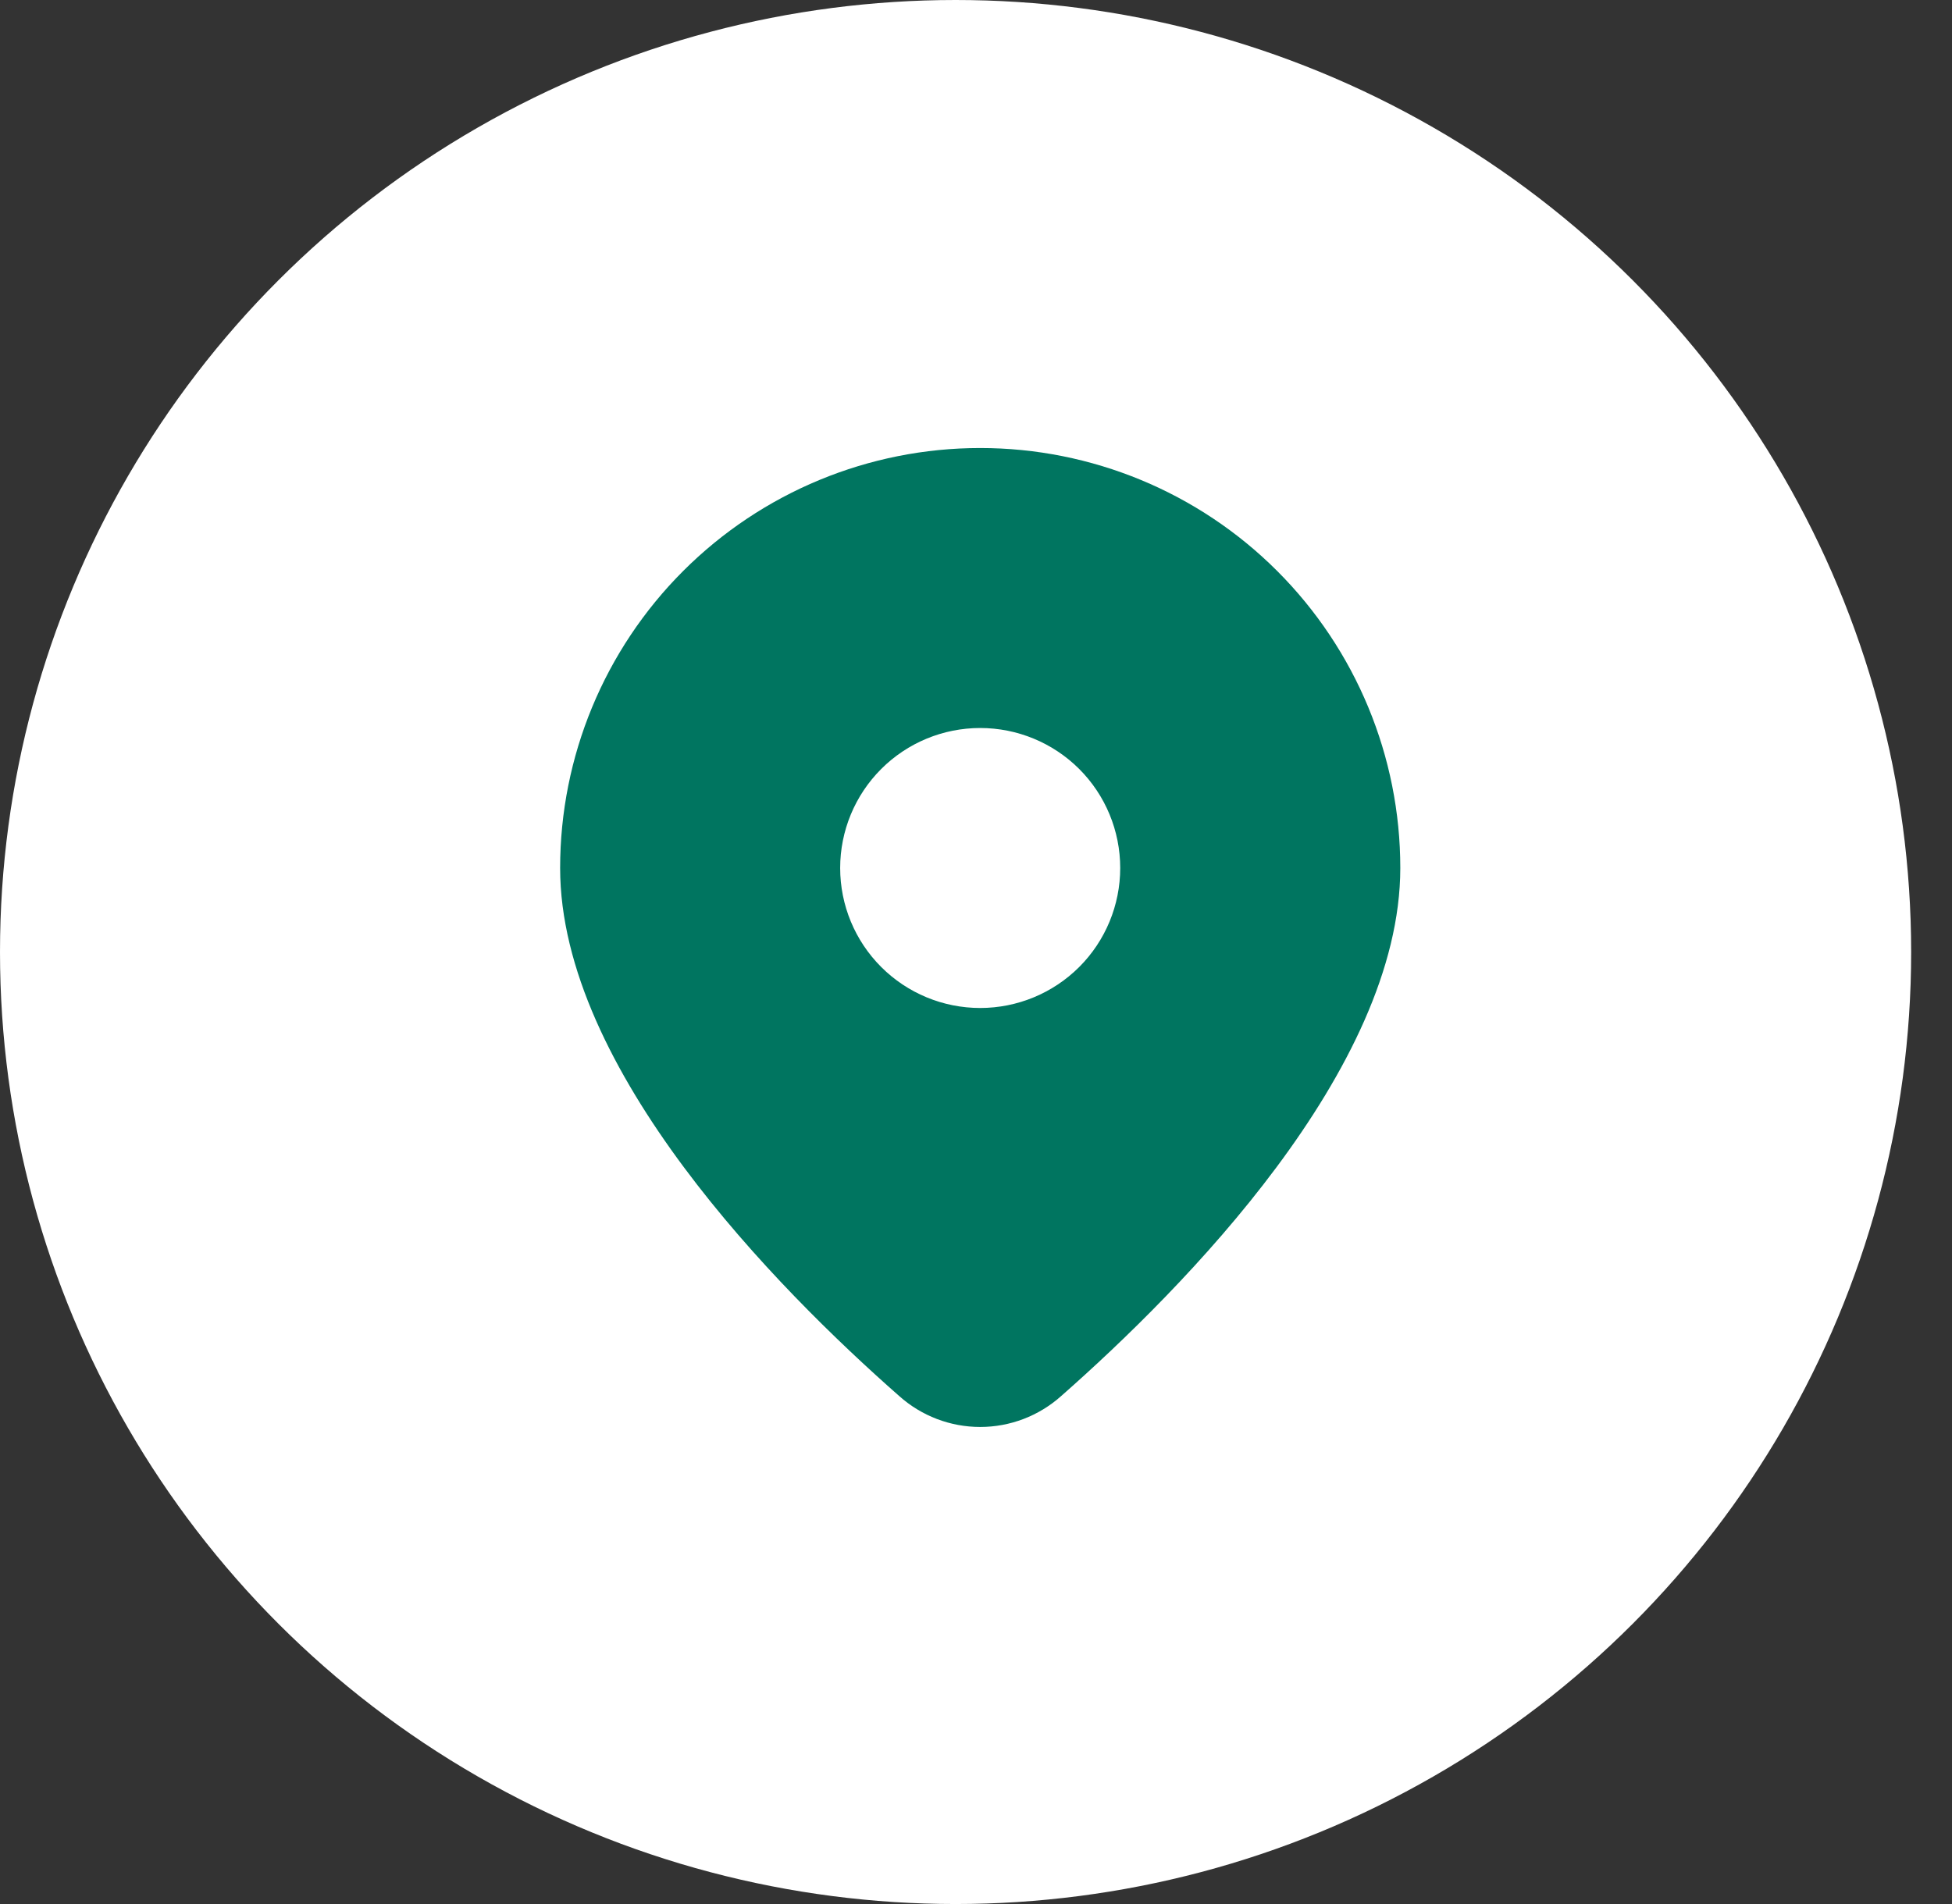
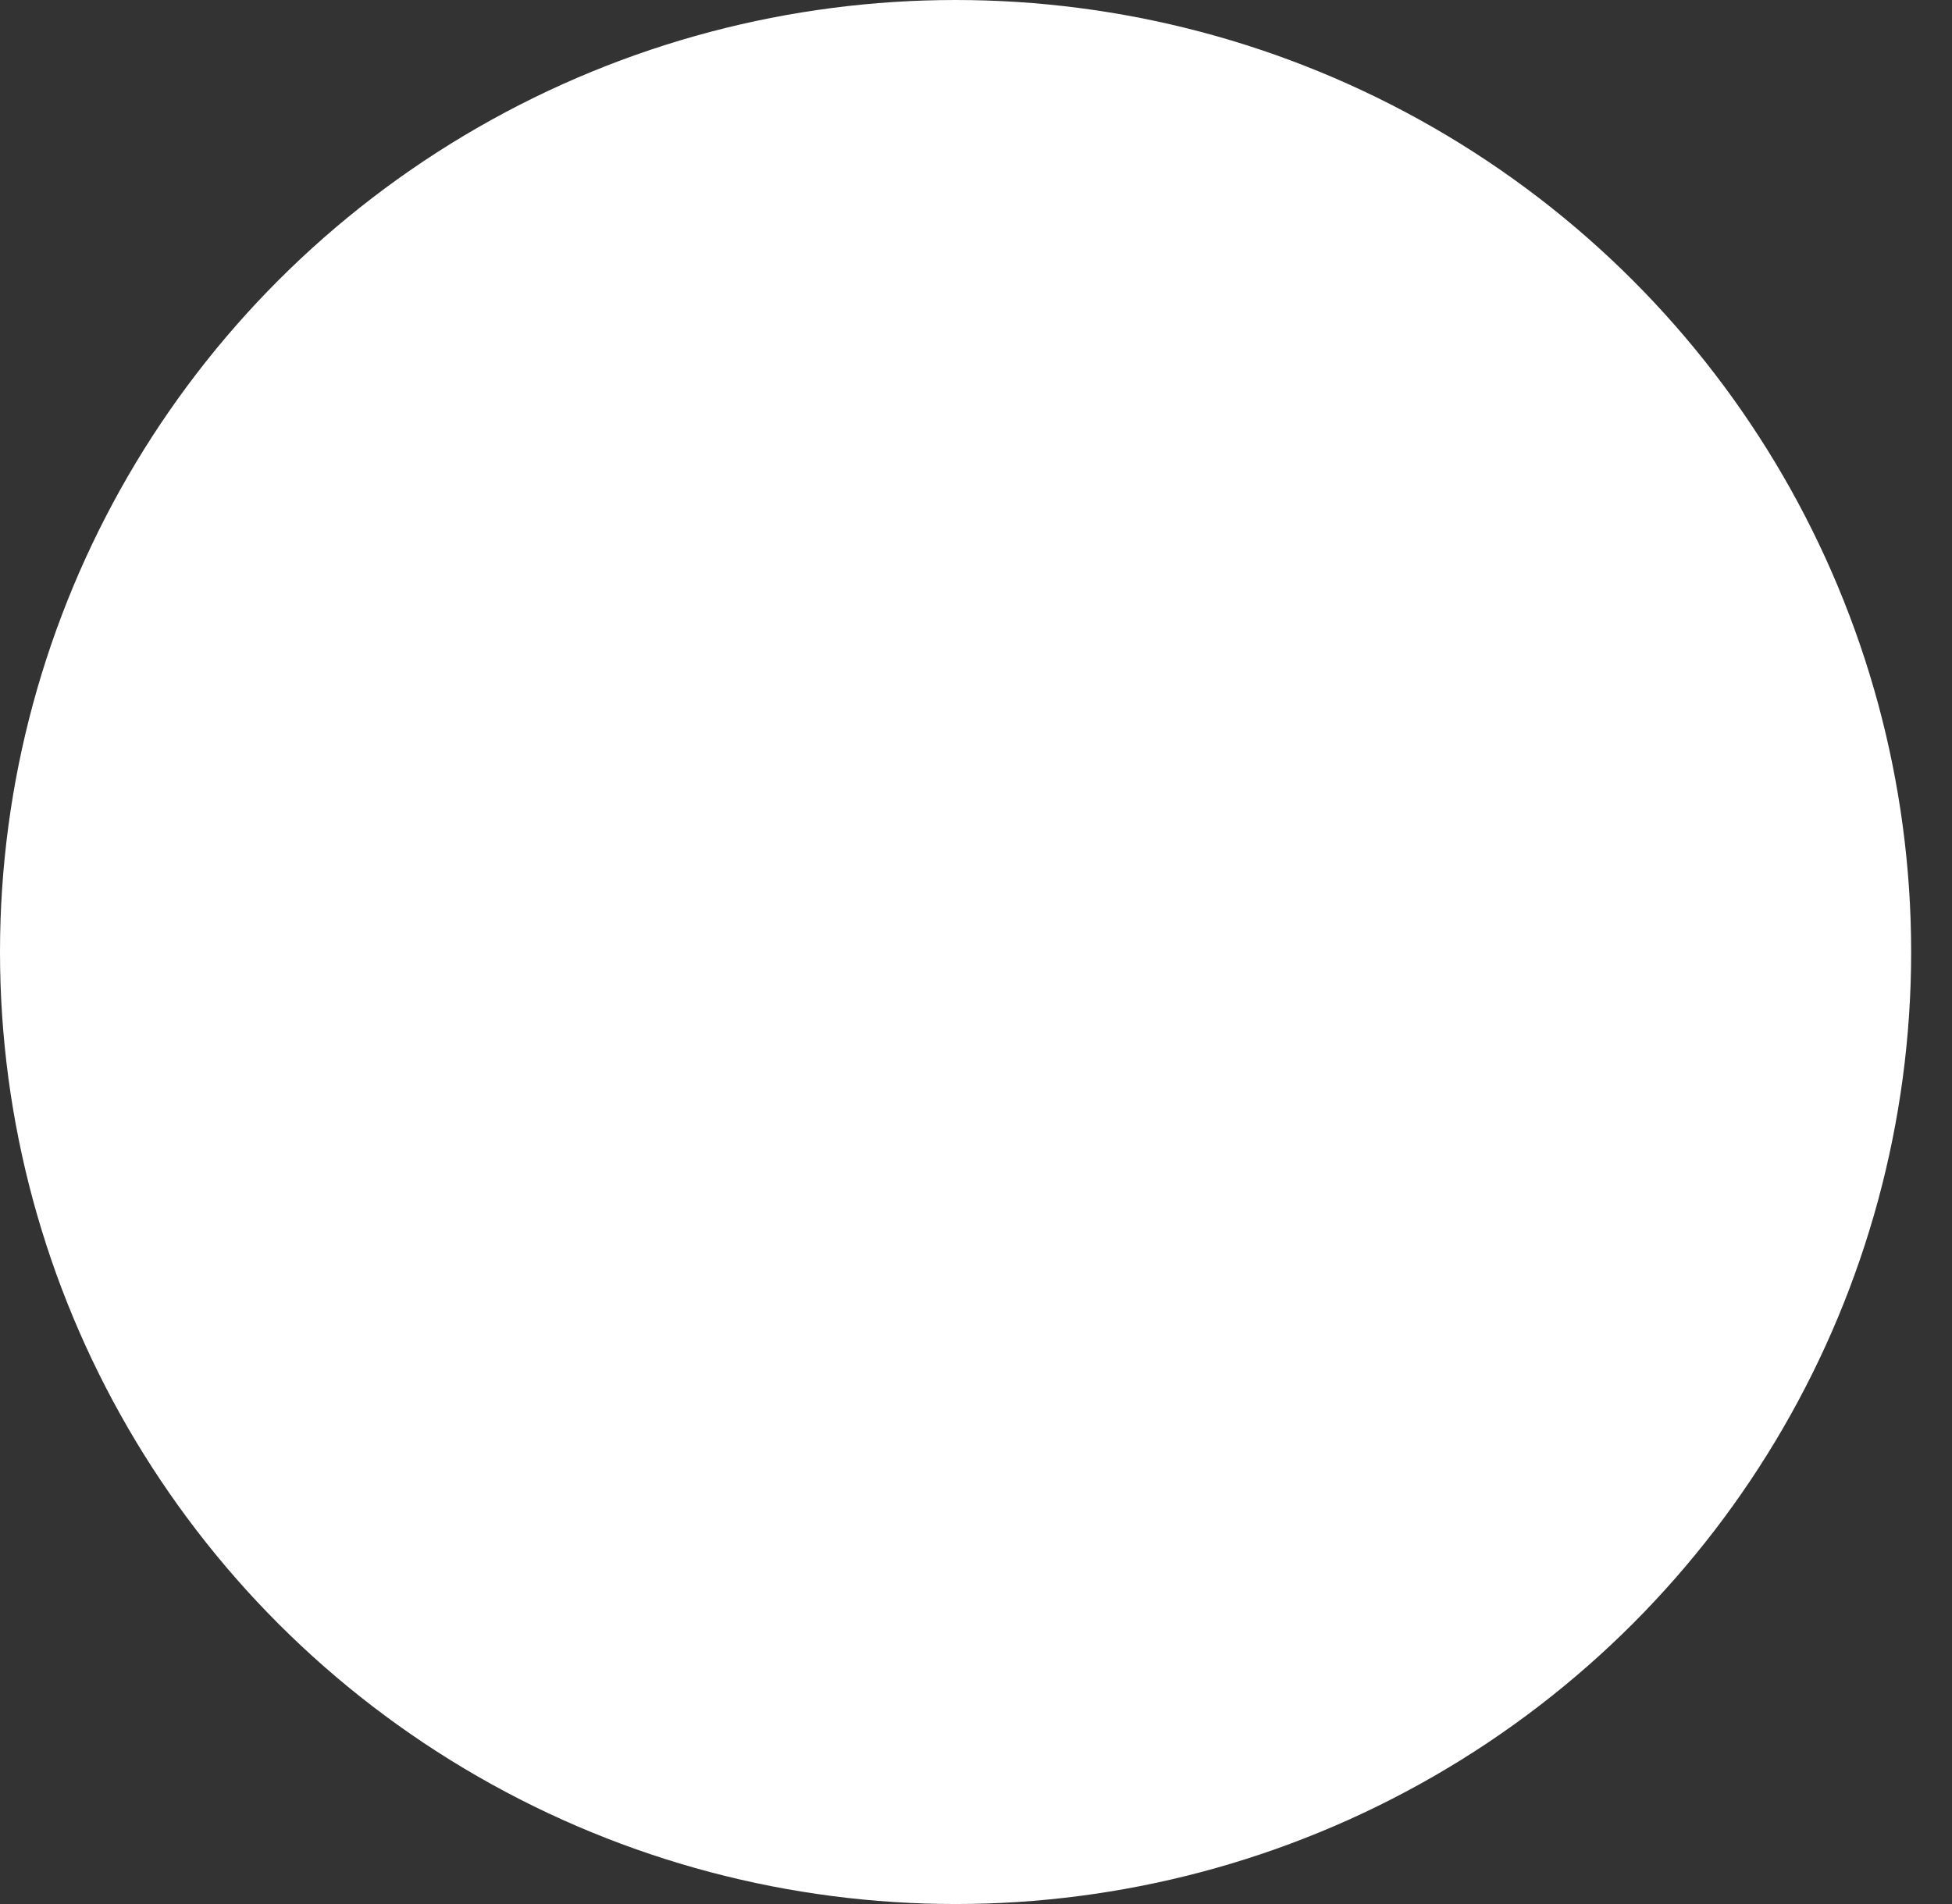
<svg xmlns="http://www.w3.org/2000/svg" width="41" height="40" viewBox="0 0 41 40" fill="none">
  <rect x="0" y="0" width="41" height="40" fill="#333333" stroke="none" />
  <ellipse cx="20.071" cy="20" rx="20.071" ry="20" fill="white" />
-   <path d="M22.288 29.329C24.851 27.073 29.412 22.465 29.412 18.235C29.412 15.895 28.482 13.651 26.827 11.996C25.173 10.341 22.928 9.412 20.588 9.412C18.248 9.412 16.004 10.341 14.349 11.996C12.694 13.651 11.765 15.895 11.765 18.235C11.765 22.465 16.323 27.073 18.888 29.329C19.356 29.747 19.961 29.978 20.588 29.978C21.215 29.978 21.82 29.747 22.288 29.329ZM17.647 18.235C17.647 17.455 17.957 16.707 18.509 16.155C19.06 15.604 19.808 15.294 20.588 15.294C21.368 15.294 22.116 15.604 22.668 16.155C23.22 16.707 23.529 17.455 23.529 18.235C23.529 19.015 23.22 19.763 22.668 20.315C22.116 20.866 21.368 21.176 20.588 21.176C19.808 21.176 19.06 20.866 18.509 20.315C17.957 19.763 17.647 19.015 17.647 18.235Z" fill="#007560" />
</svg>